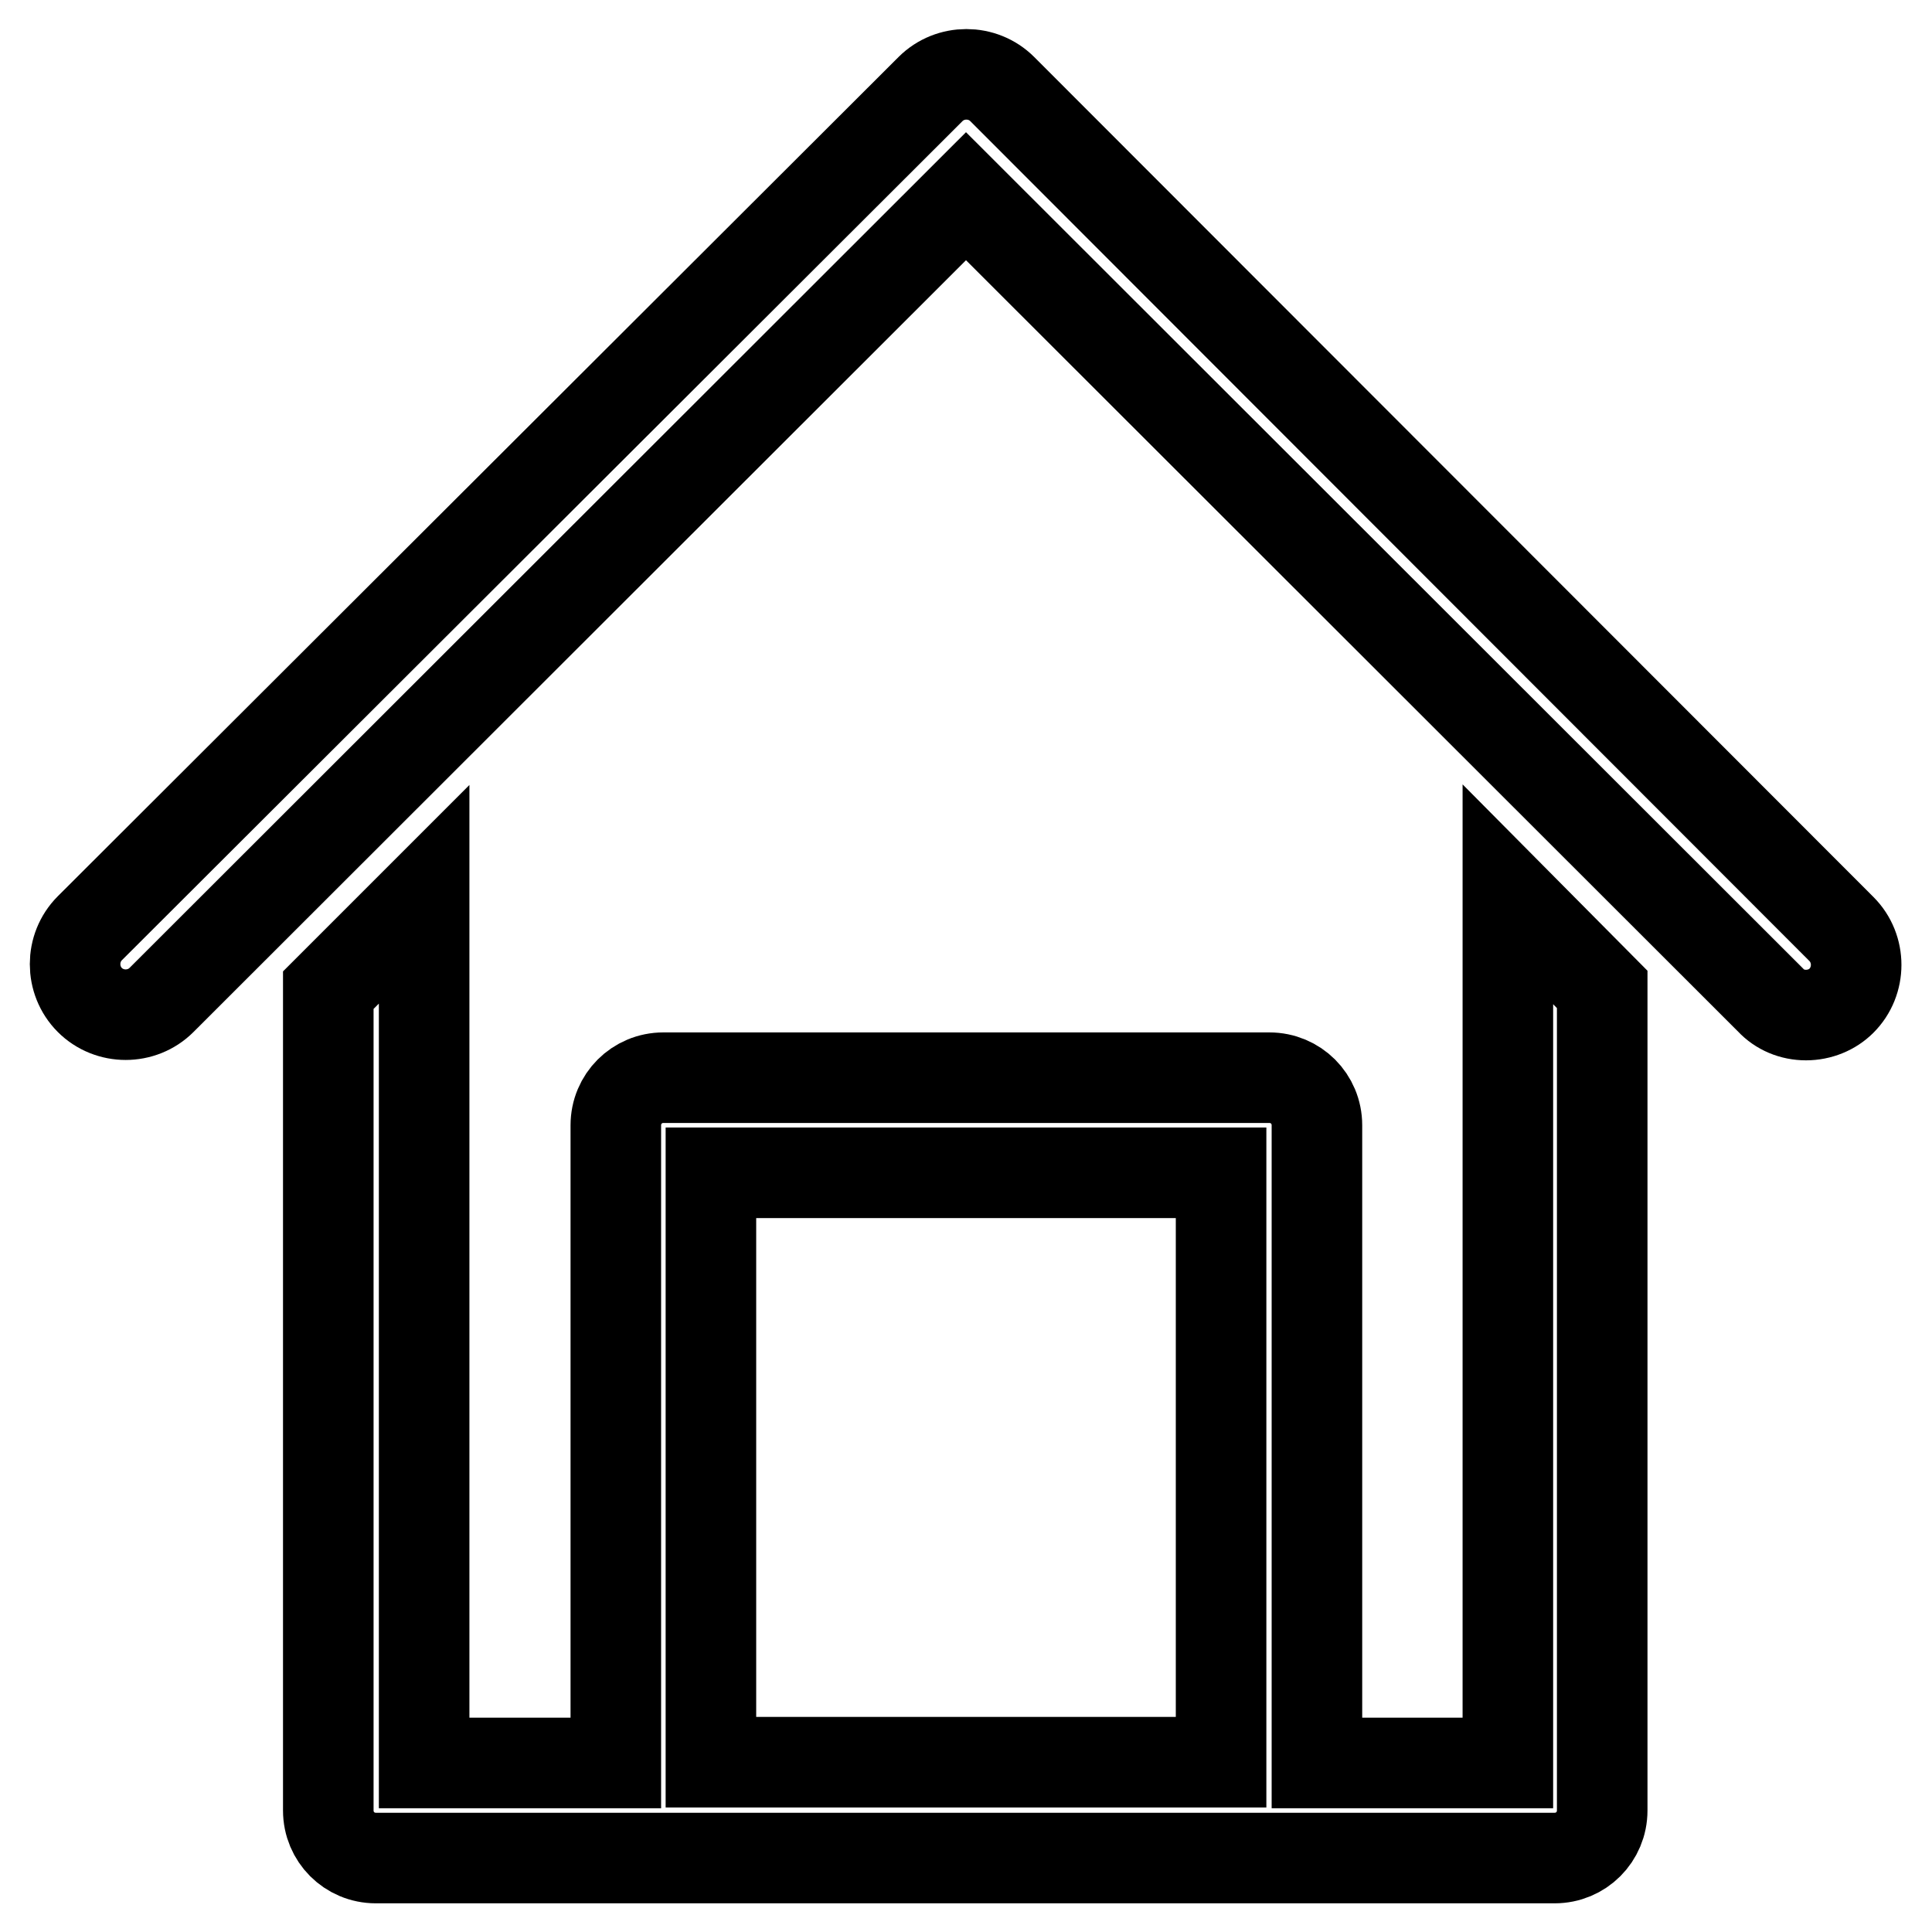
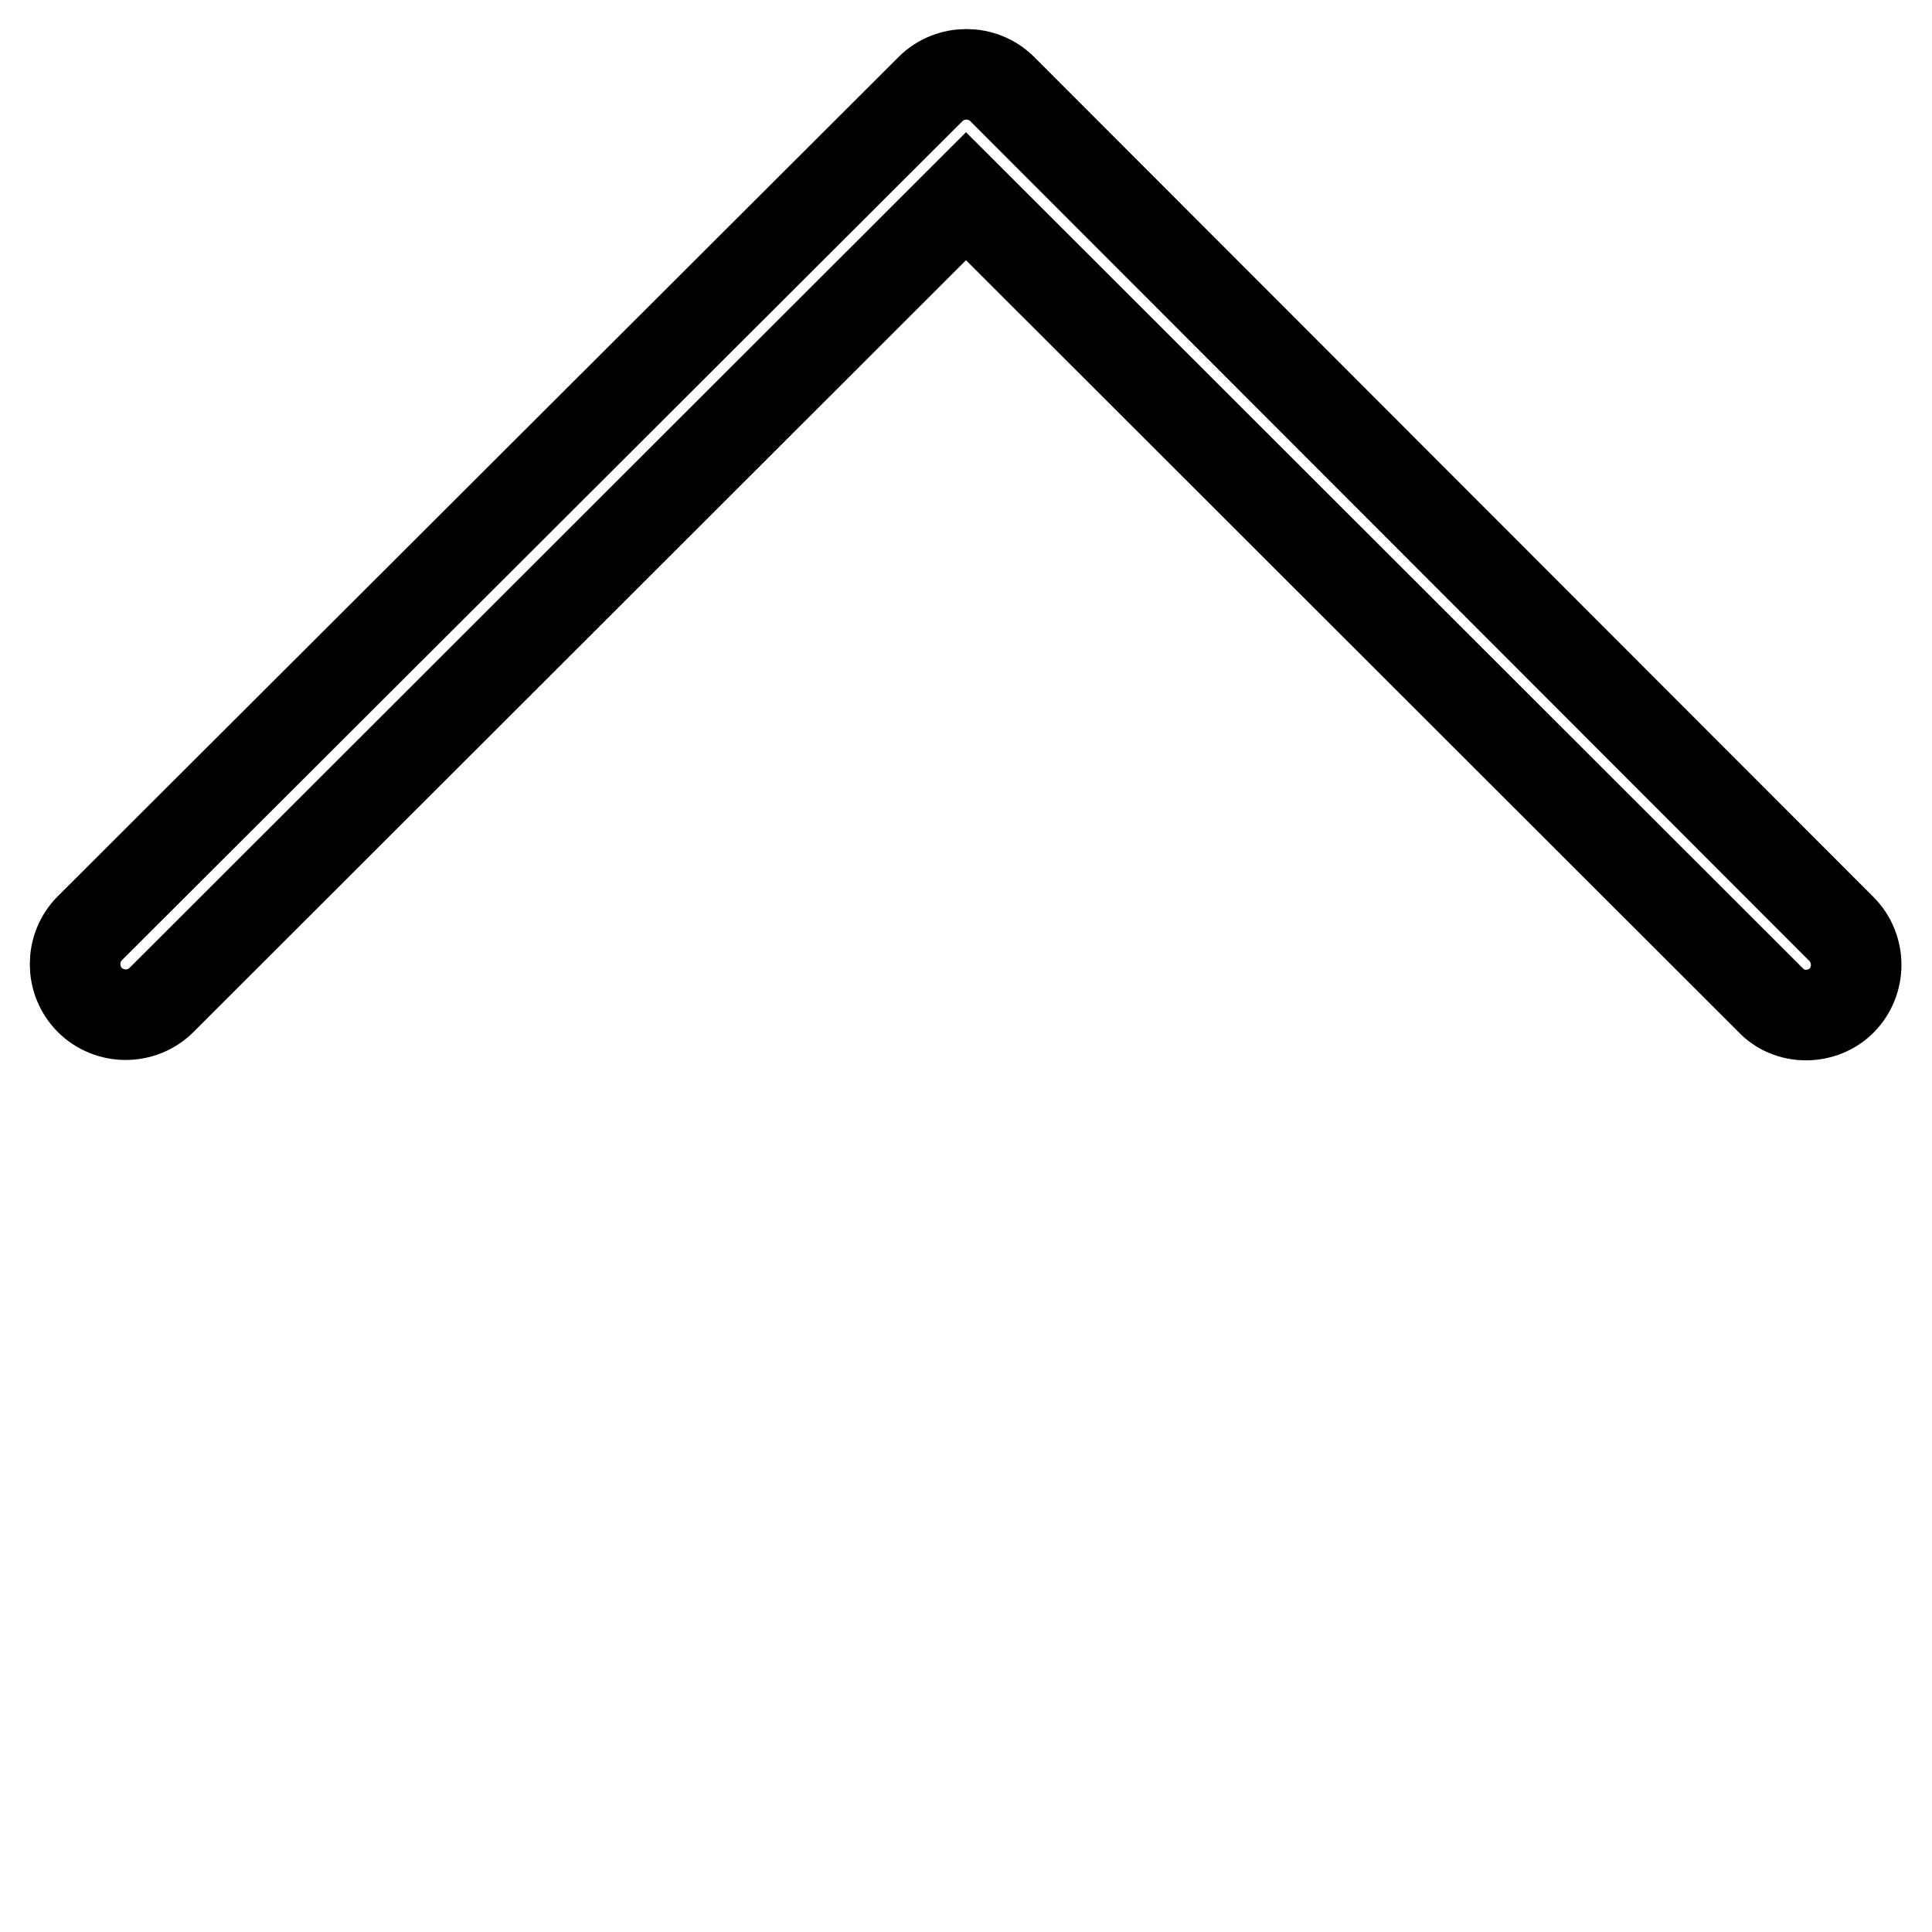
<svg xmlns="http://www.w3.org/2000/svg" version="1.1" x="0px" y="0px" viewBox="0 0 256 256" enable-background="new 0 0 256 256" xml:space="preserve">
  <g>
    <path stroke-width="12" fill-opacity="0" stroke="#000000" d="M239.3,134.5c-1.8,0-3.5-0.7-4.7-2L128,26L21.4,132.5c-2.6,2.6-6.9,2.6-9.5,0c-2.6-2.6-2.6-6.9,0-9.5 L123.3,11.8c2.6-2.6,6.9-2.6,9.5,0c0,0,0,0,0,0L244,123.1c2.6,2.6,2.6,6.9,0,9.5C242.8,133.8,241.1,134.5,239.3,134.5z" />
-     <path stroke-width="12" fill-opacity="0" stroke="#000000" d="M199.8,118.5v115.1h-25.3v-84.5c0-3.5-2.8-6.3-6.3-6.3l0,0H87.9c-3.5,0-6.3,2.8-6.3,6.3l0,0v84.5H56.2 V118.5l-12.7,12.7v108.7c0,3.5,2.8,6.3,6.3,6.3l0,0h156.2c3.5,0,6.3-2.8,6.3-6.3l0,0V131.1L199.8,118.5L199.8,118.5z M94.2,233.5 v-78.1h67.6v78.1H94.2L94.2,233.5z" />
  </g>
</svg>